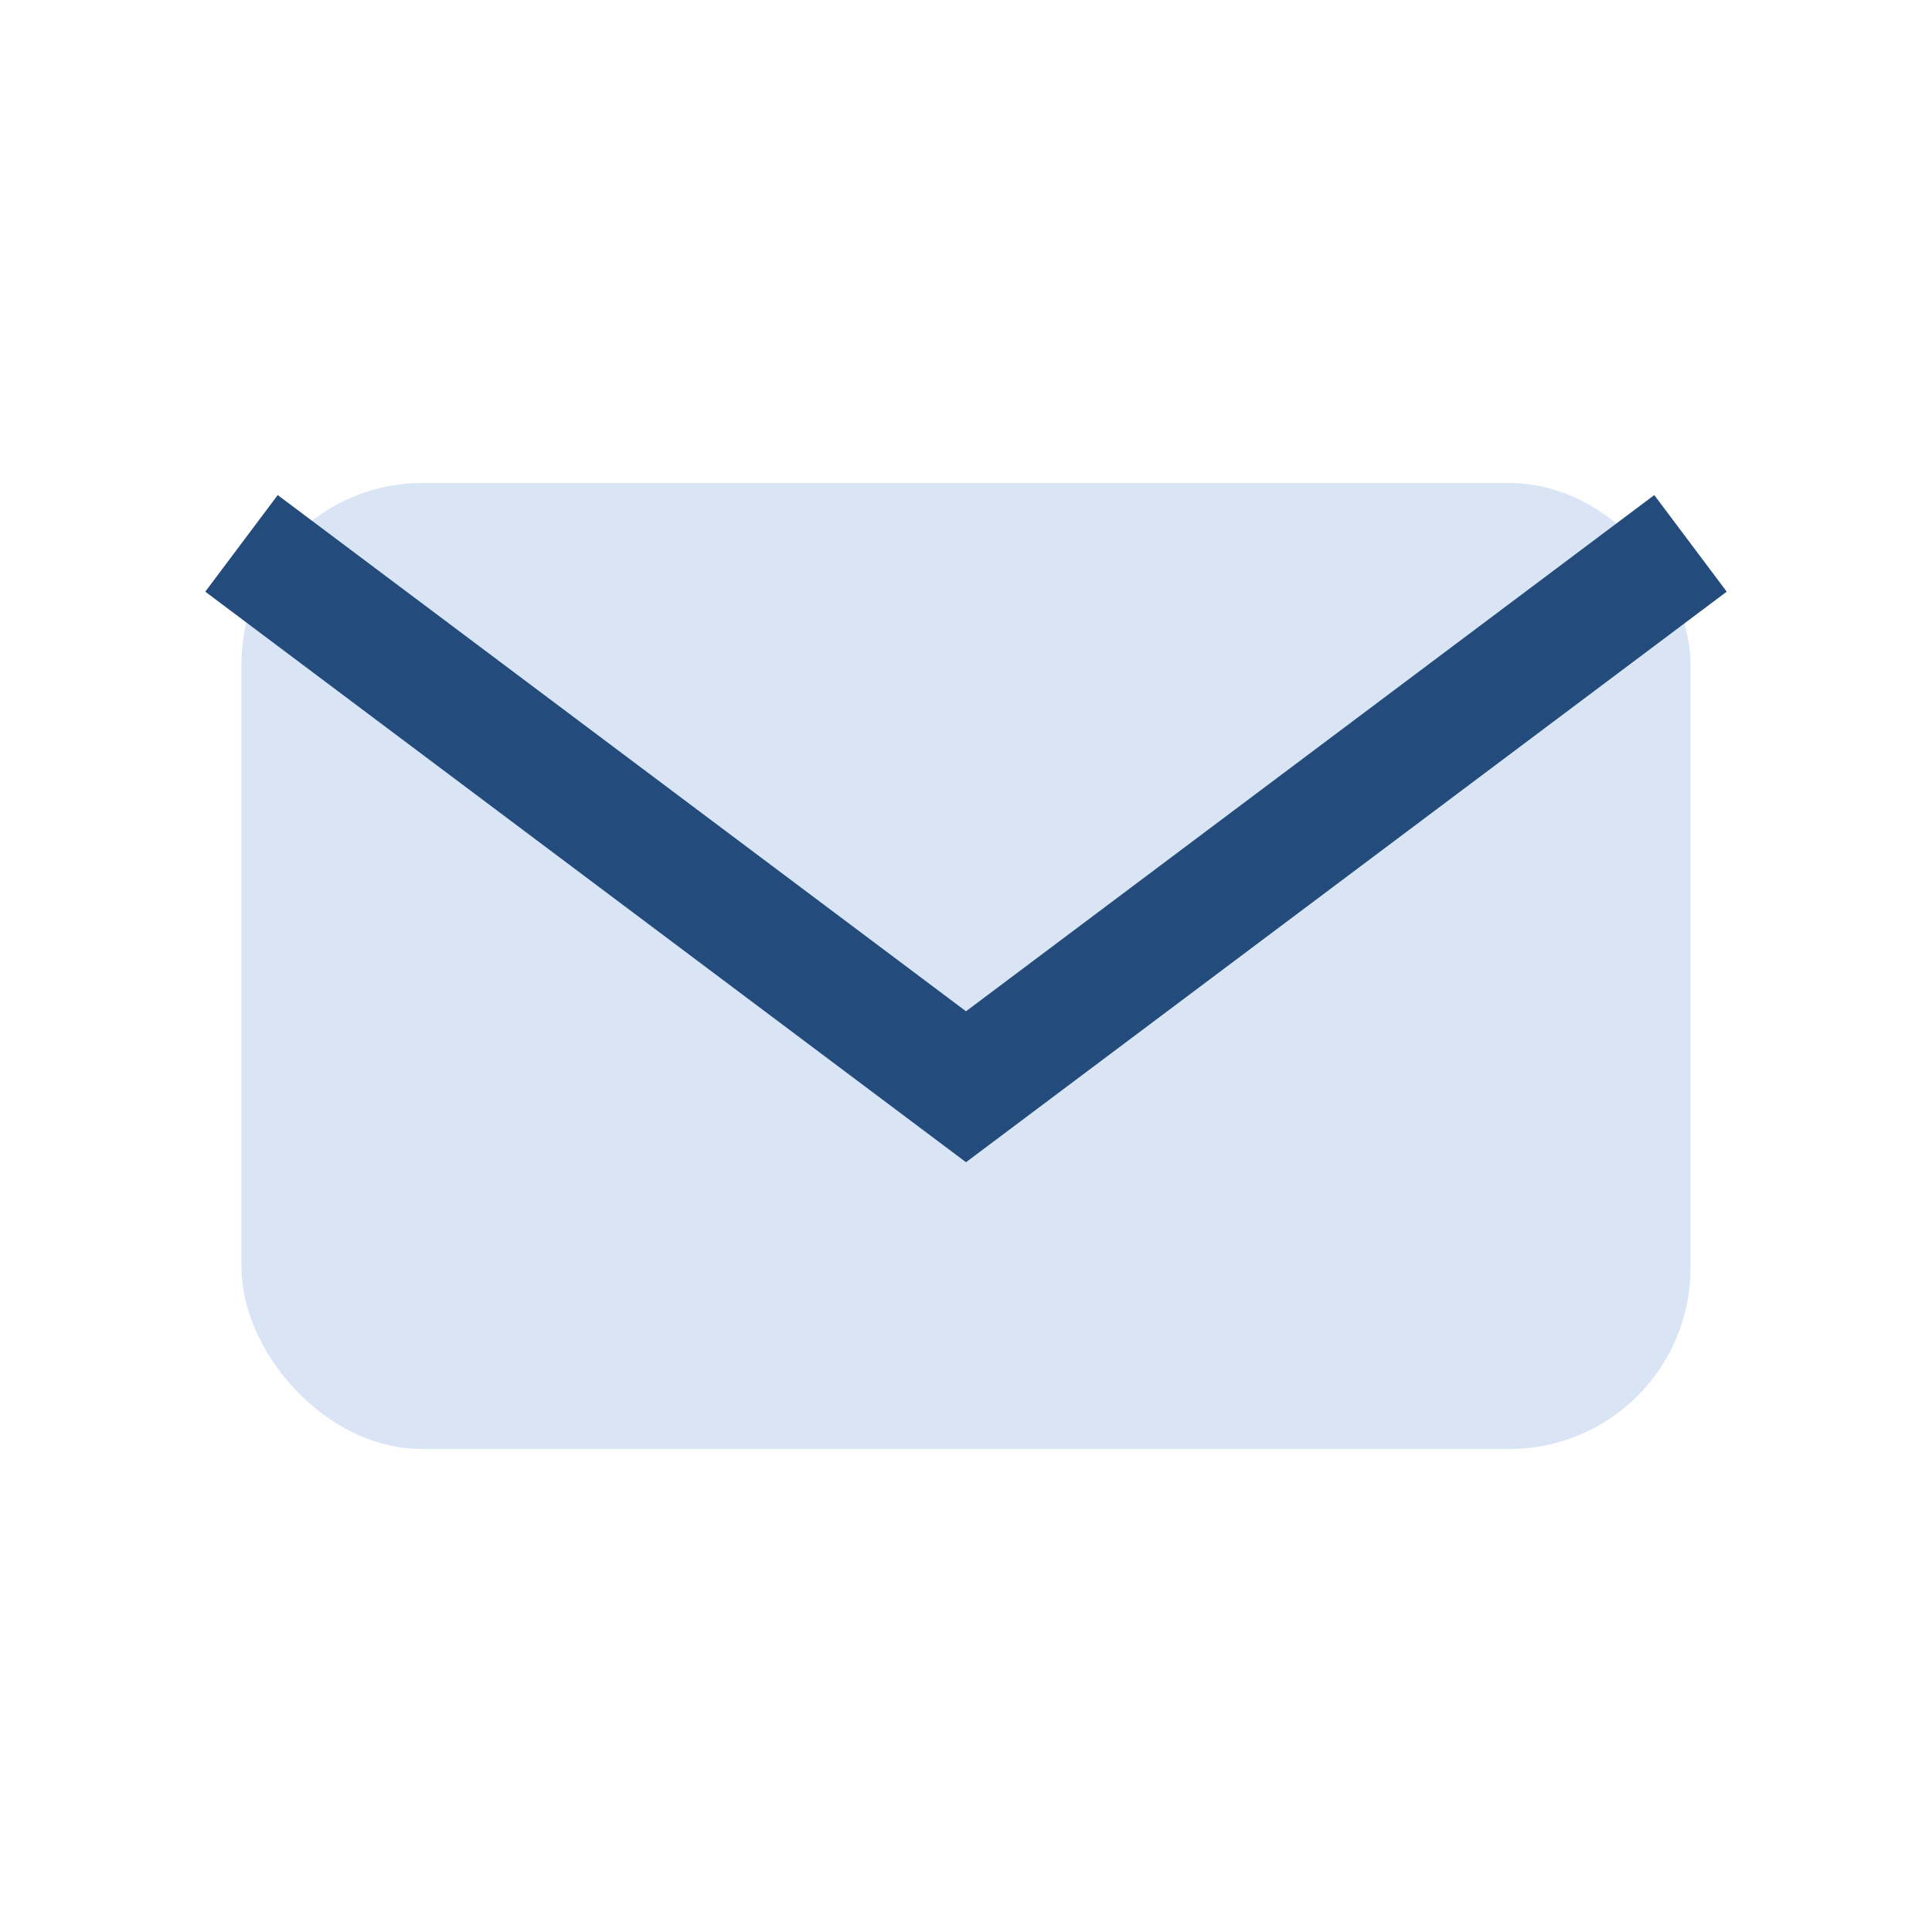
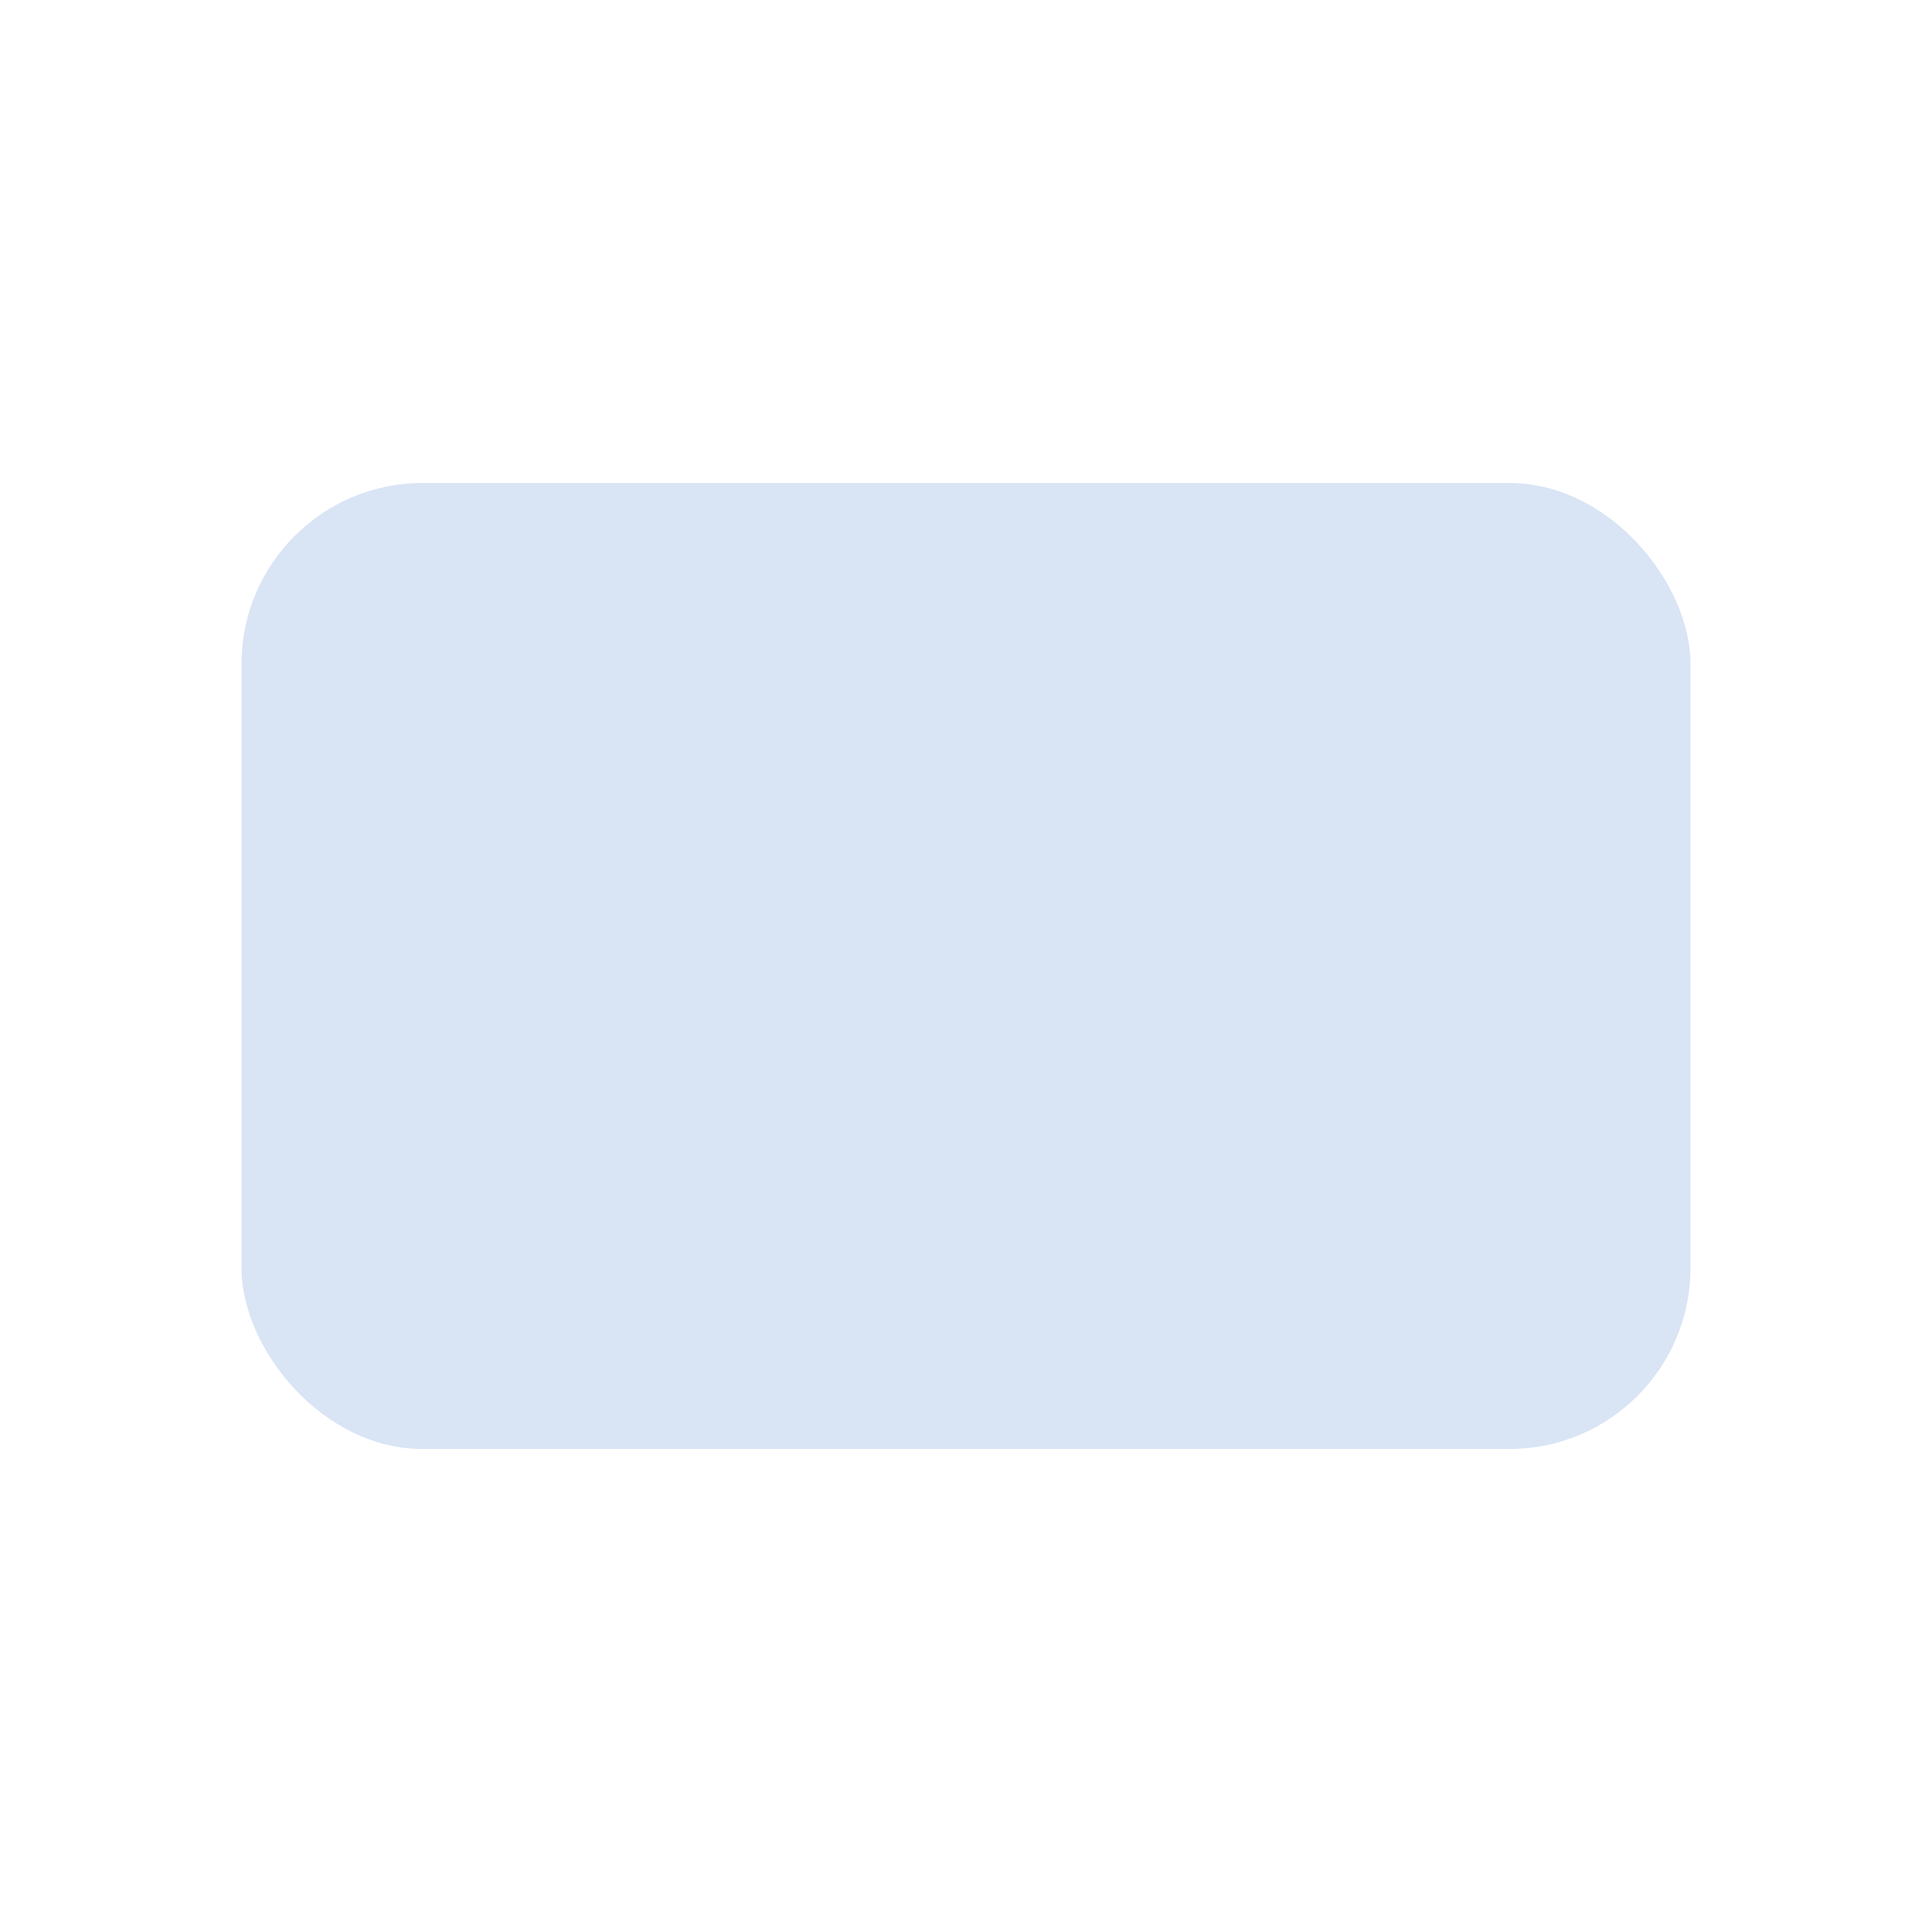
<svg xmlns="http://www.w3.org/2000/svg" width="32" height="32" viewBox="0 0 32 32">
  <rect x="4" y="8" width="24" height="16" rx="3" fill="#D9E4F5" />
-   <path d="M4 9l12 9 12-9" fill="none" stroke="#234C7C" stroke-width="2" />
</svg>